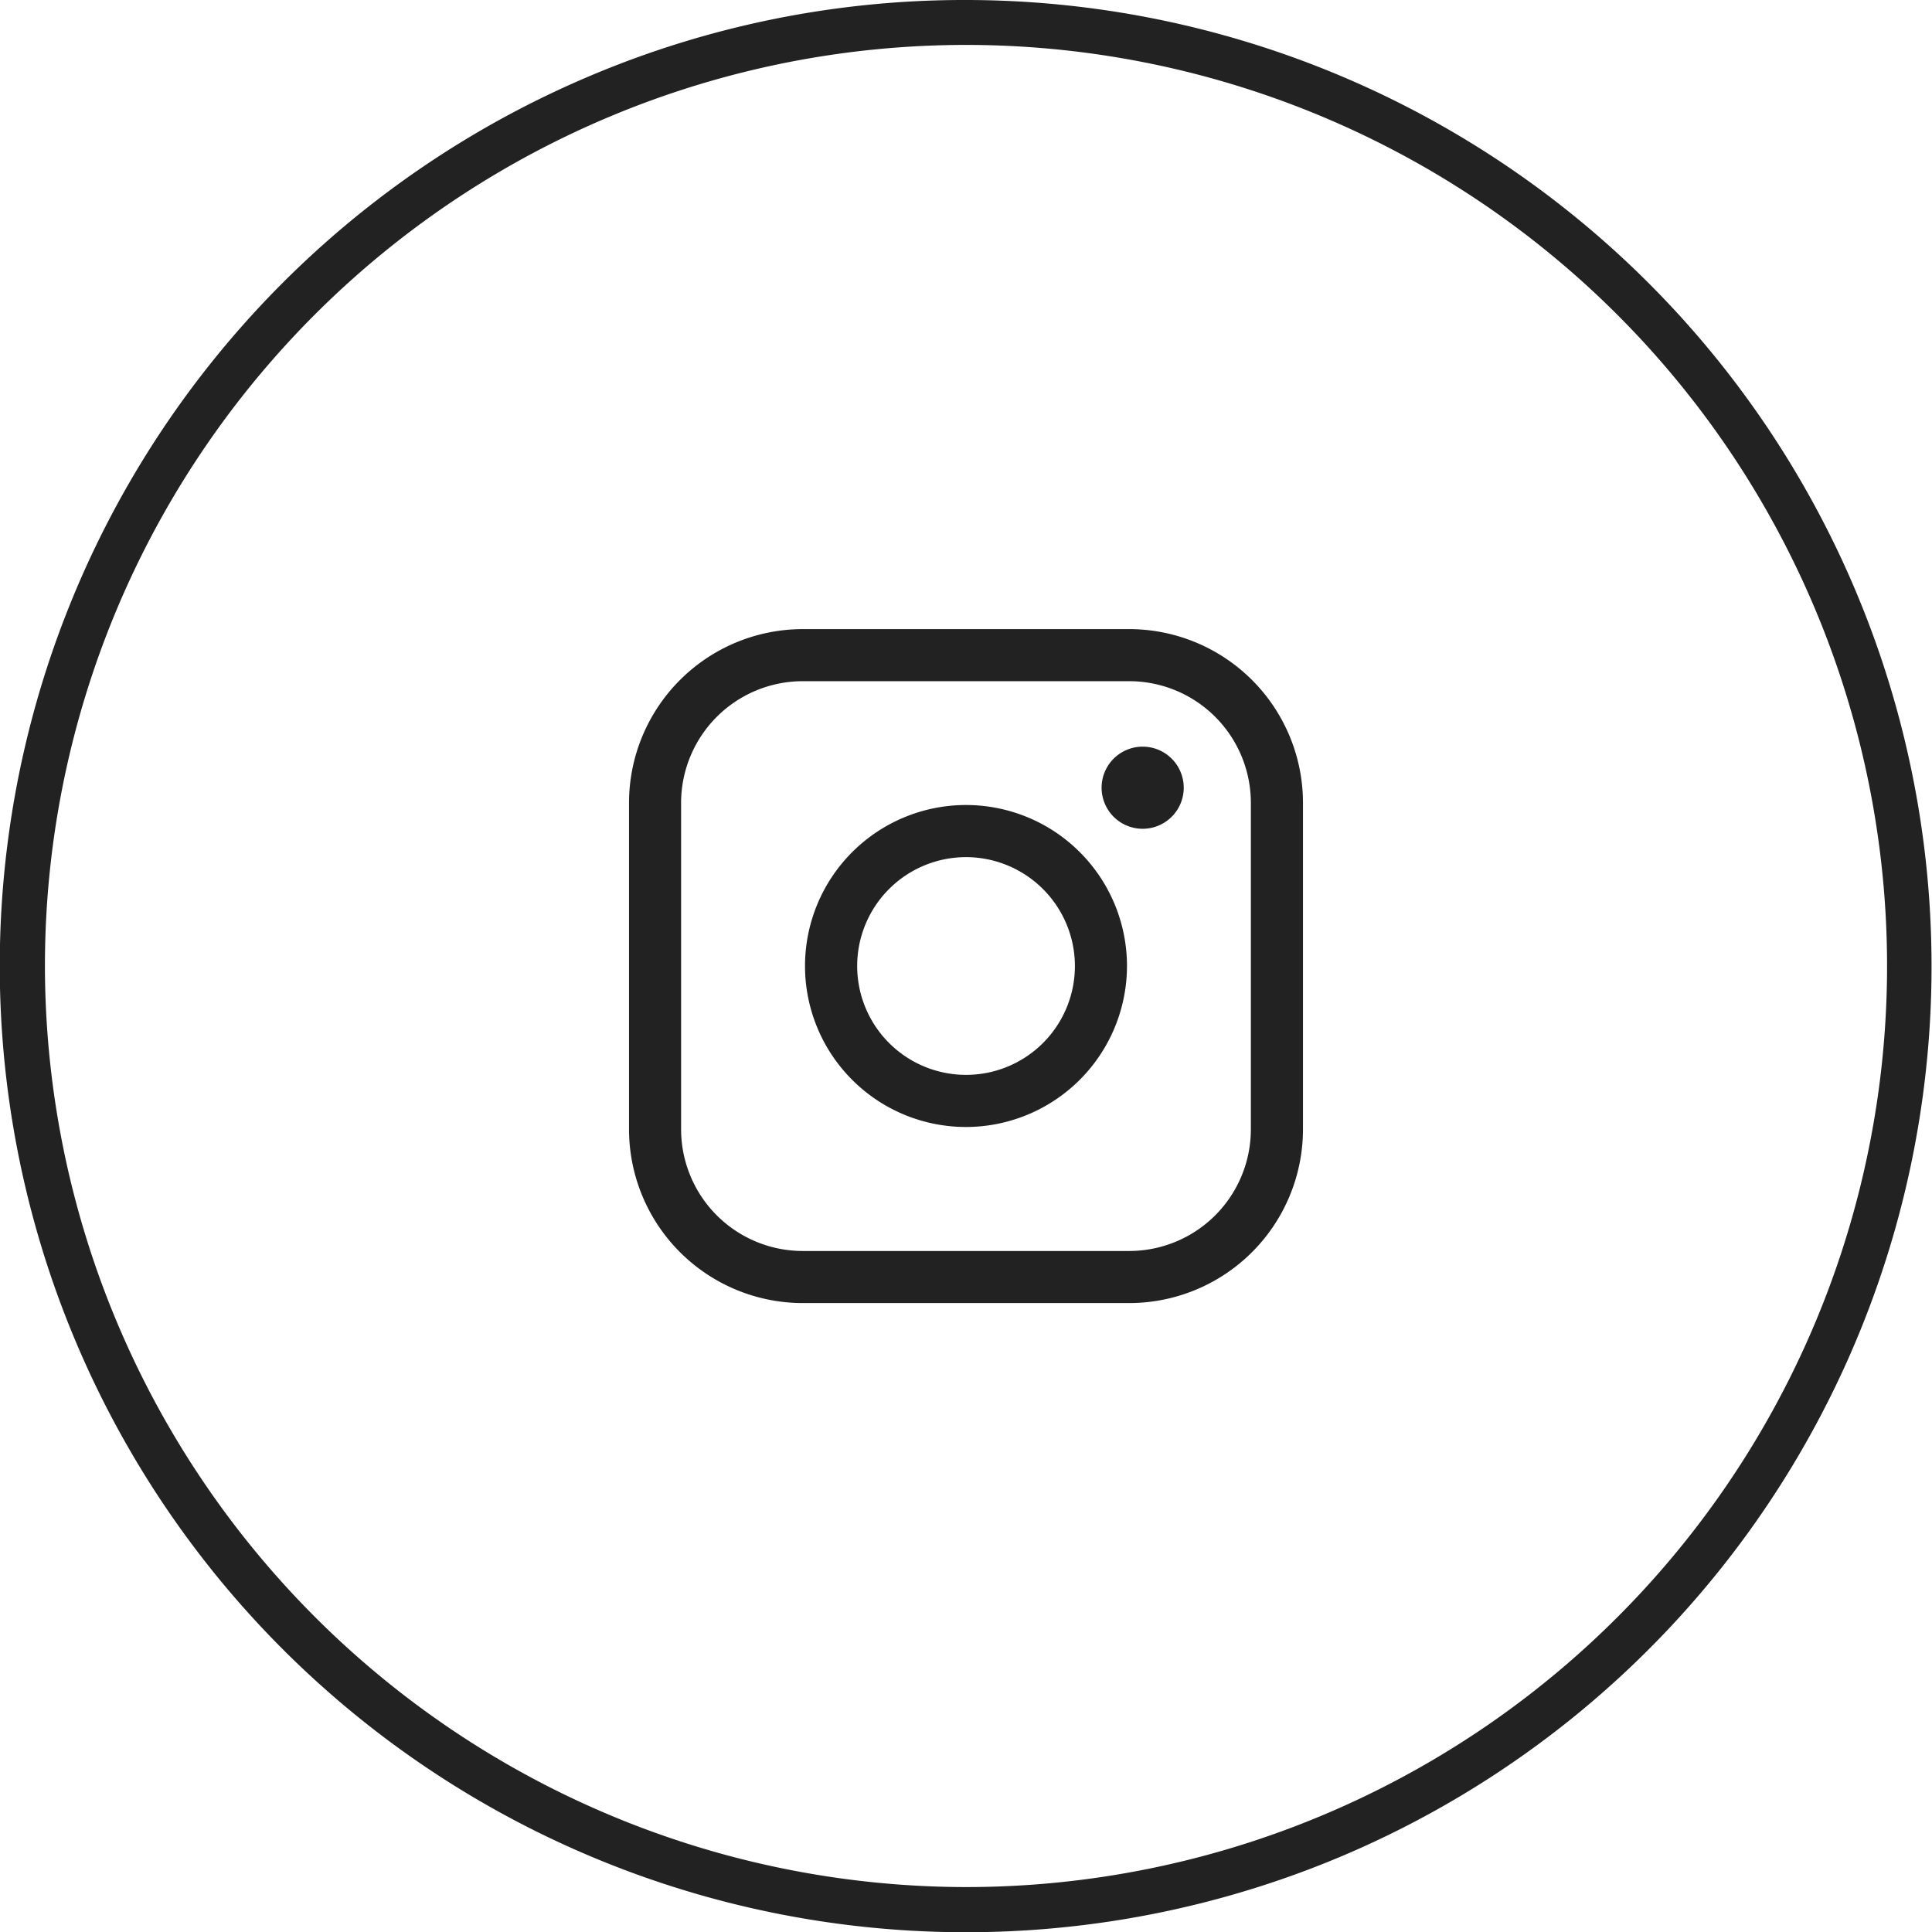
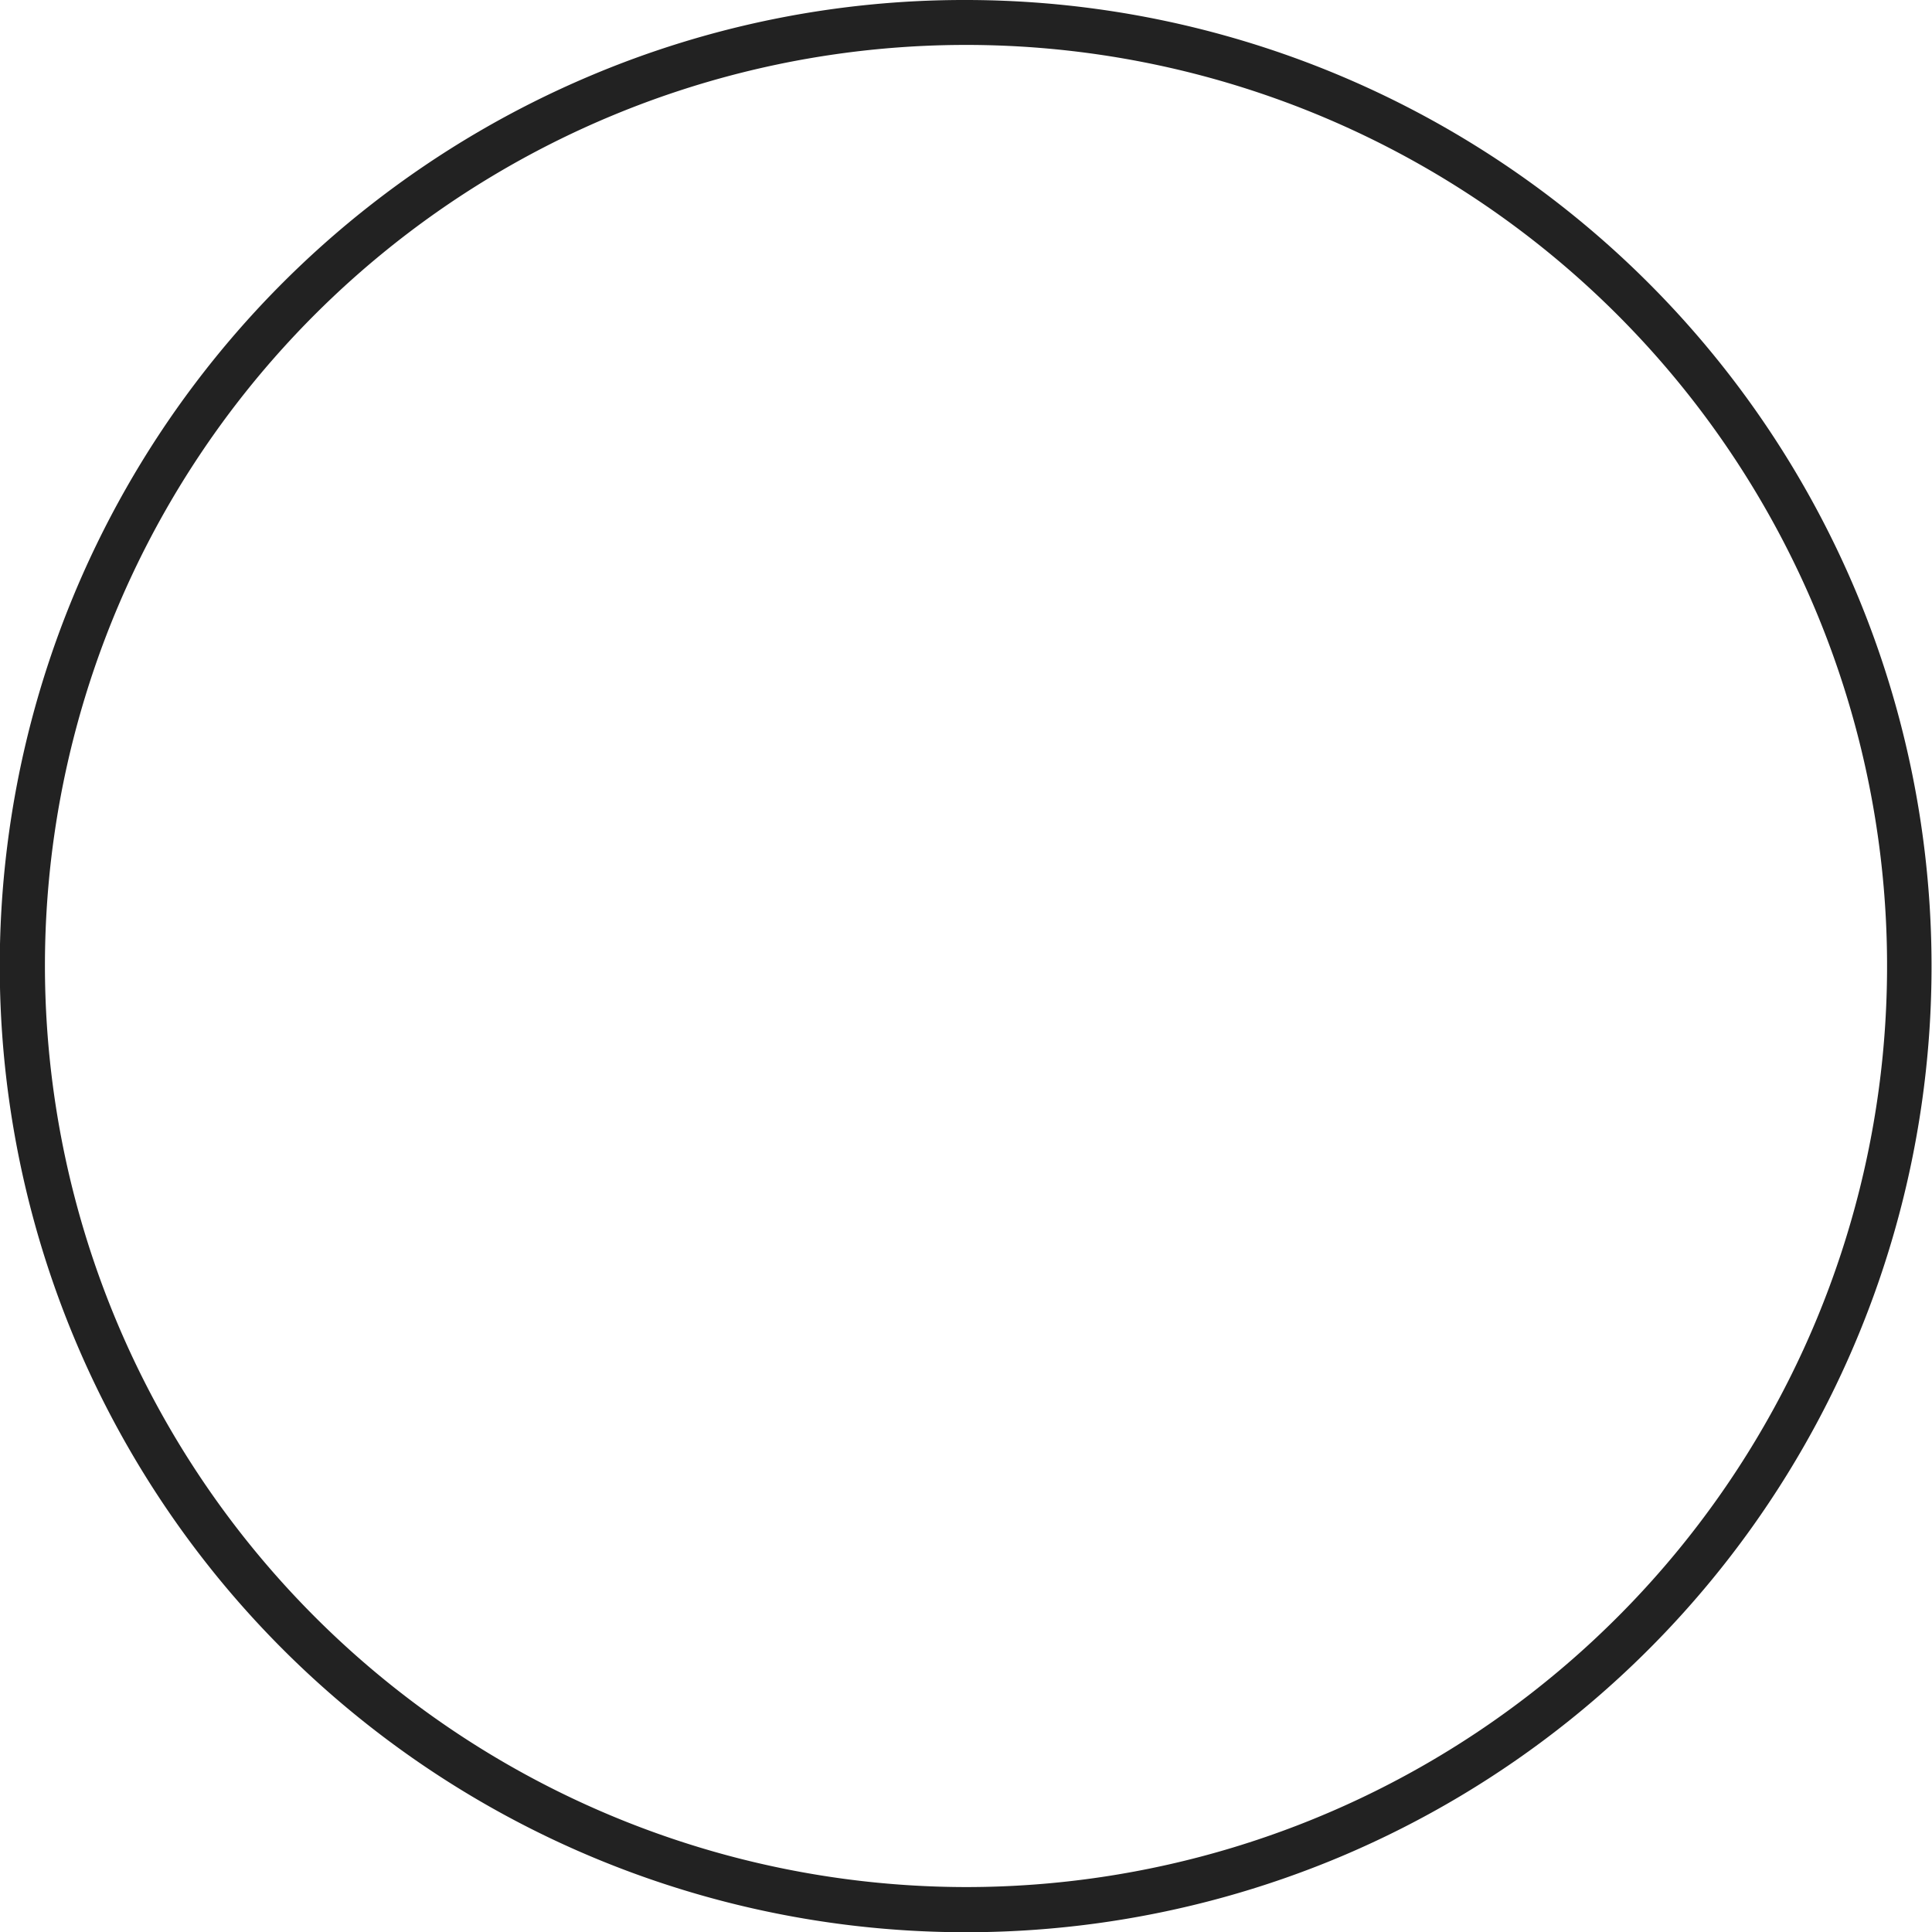
<svg xmlns="http://www.w3.org/2000/svg" width="43" height="43" viewBox="0 0 43 43">
  <g transform="translate(-1183 -8983)">
    <path d="M21-.5a21.506,21.506,0,0,1,8.369,41.31A21.505,21.505,0,0,1,12.631,1.19,21.366,21.366,0,0,1,21-.5Zm0,42A20.5,20.5,0,1,0,.5,21,20.523,20.523,0,0,0,21,41.5Z" transform="translate(1183.5 8983.5)" fill="#222" />
    <g transform="translate(1197 8997)">
-       <path d="M2794.761,1938.2h-7.268a3.87,3.87,0,0,1-3.866-3.866v-7.268a3.87,3.87,0,0,1,3.866-3.866h7.268a3.87,3.87,0,0,1,3.866,3.866v7.268A3.87,3.87,0,0,1,2794.761,1938.2Zm-7.268-13.841a2.71,2.71,0,0,0-2.707,2.707v7.268a2.71,2.71,0,0,0,2.707,2.707h7.268a2.709,2.709,0,0,0,2.706-2.707v-7.268a2.709,2.709,0,0,0-2.706-2.707Z" transform="translate(-2783.627 -1923.198)" fill="#222" />
-       <path d="M2822.675,1965.828a3.583,3.583,0,1,1,3.583-3.583A3.587,3.587,0,0,1,2822.675,1965.828Zm0-6.006a2.423,2.423,0,1,0,2.424,2.423A2.426,2.426,0,0,0,2822.675,1959.822Z" transform="translate(-2815.175 -1954.745)" fill="#222" />
-       <path d="M2880.683,1947.811a.914.914,0,1,1-.914-.914A.914.914,0,0,1,2880.683,1947.811Z" transform="translate(-2868.337 -1944.279)" fill="#222" />
-     </g>
+       </g>
  </g>
</svg>